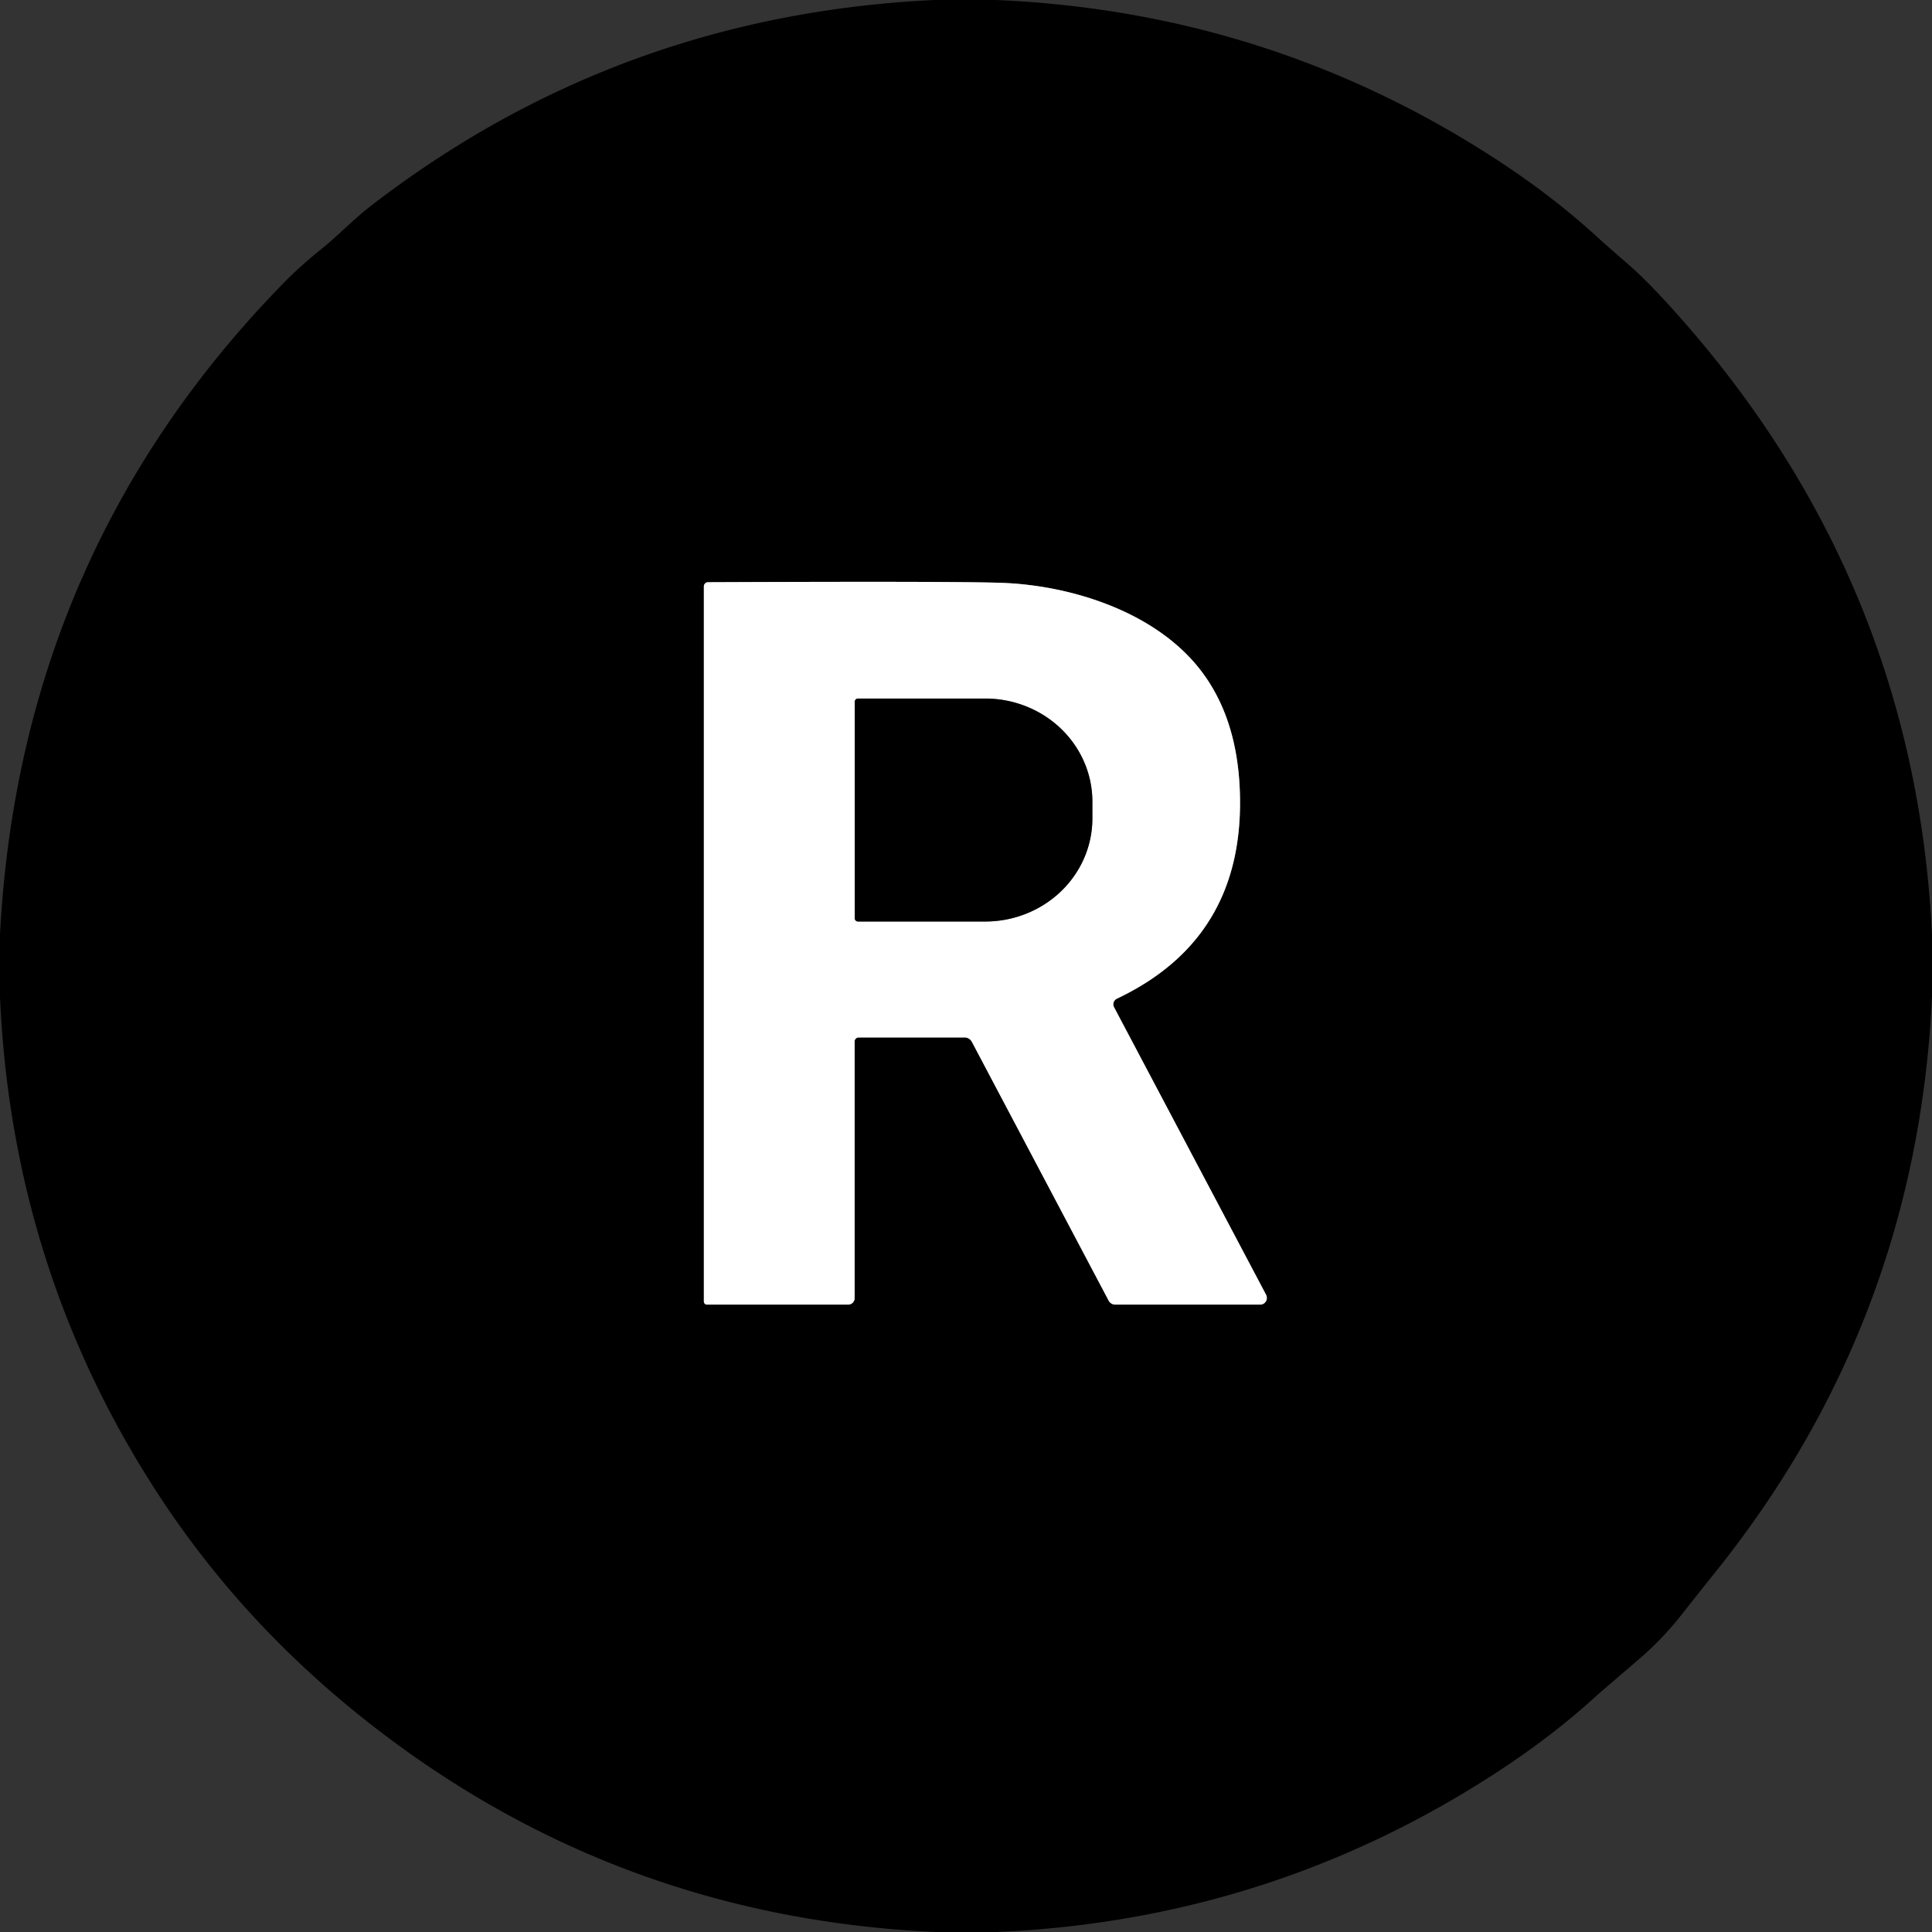
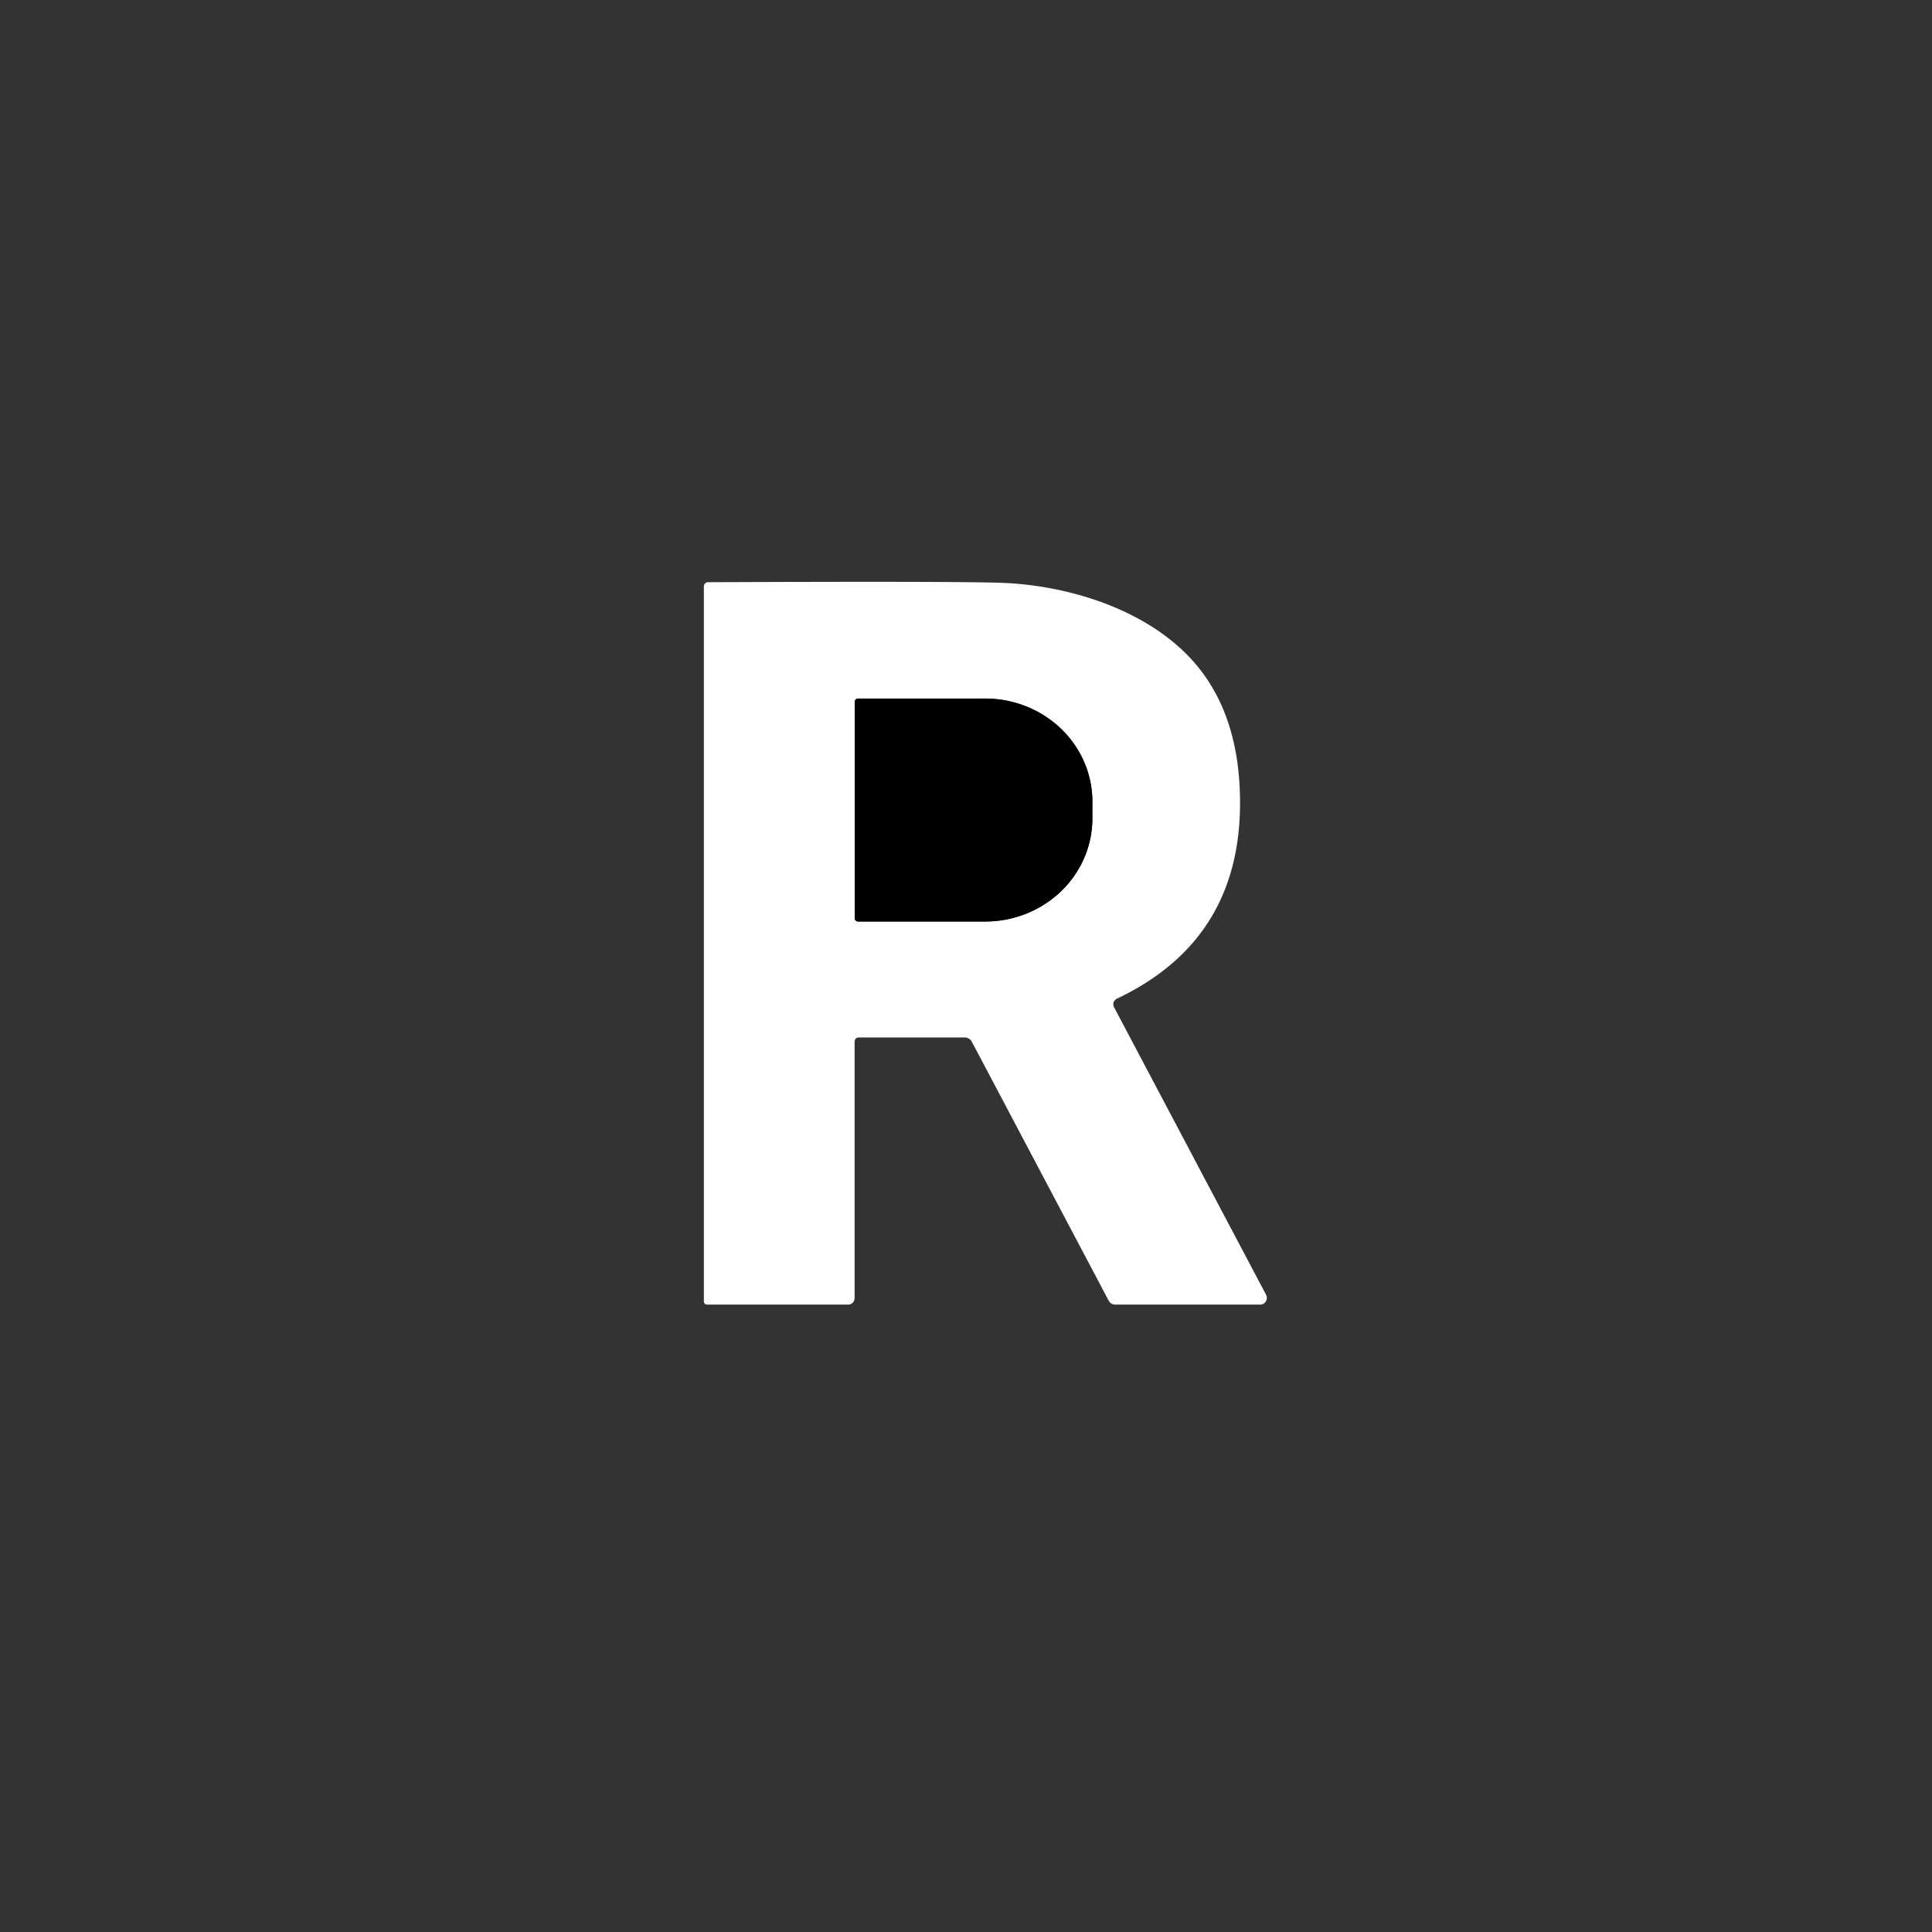
<svg xmlns="http://www.w3.org/2000/svg" version="1.1" viewBox="0.00 0.00 192.00 192.00">
  <rect x="0.00" y="0.00" width="192.00" height="192.00" fill="#333333" stroke="none" />
  <g stroke-width="2.00" fill="none" stroke-linecap="butt">
-     <path stroke="#808080" vector-effect="non-scaling-stroke" d="   M 84.93 129.01   L 84.93 103.50   A 0.41 0.40 -0.0 0 1 85.34 103.10   L 95.86 103.10   A 0.82 0.81 -14.0 0 1 96.58 103.53   L 110.18 129.26   A 0.74 0.74 0.0 0 0 110.83 129.65   L 125.24 129.65   A 0.67 0.66 75.9 0 0 125.82 128.67   L 110.71 100.09   A 0.62 0.61 -27.0 0 1 110.99 99.25   Q 123.78 93.19 123.21 78.55   Q 122.92 71.03 119.05 66.27   C 114.50 60.68 106.28 58.15 99.48 57.92   Q 94.84 57.76 70.36 57.86   A 0.41 0.41 0.0 0 0 69.95 58.27   L 69.95 129.34   A 0.31 0.30 90.0 0 0 70.25 129.65   L 84.29 129.65   A 0.64 0.64 0.0 0 0 84.93 129.01" />
-     <path stroke="#808080" vector-effect="non-scaling-stroke" d="   M 84.94 69.75   L 84.94 91.25   A 0.33 0.33 0.0 0 0 85.27 91.58   L 97.91 91.58   A 10.65 10.24 -0.0 0 0 108.56 81.34   L 108.56 79.66   A 10.65 10.24 0.0 0 0 97.91 69.42   L 85.27 69.42   A 0.33 0.33 0.0 0 0 84.94 69.75" />
-   </g>
-   <path fill="#000000" d="   M 98.98 0.00   Q 126.32 1.17 148.99 16.03   Q 154.69 19.77 159.34 24.11   Q 159.41 24.17 161.77 26.23   Q 163.62 27.83 166.24 30.74   Q 190.31 57.42 192.00 92.92   L 192.00 99.04   Q 190.51 131.27 170.47 156.24   Q 168.73 158.41 167.07 160.52   Q 165.18 162.92 162.76 164.99   Q 158.83 168.36 158.69 168.49   Q 154.46 172.38 148.98 175.98   Q 126.36 190.81 99.07 192.00   L 93.00 192.00   Q 60.81 190.55 35.87 170.59   Q 23.94 161.04 15.83 148.66   Q 1.19 126.30 0.00 99.07   L 0.00 92.87   Q 1.98 54.98 28.12 28.19   Q 29.83 26.44 31.89 24.79   C 33.65 23.38 35.00 21.89 37.00 20.35   Q 61.53 1.49 92.83 0.00   L 98.98 0.00   Z   M 84.93 129.01   L 84.93 103.50   A 0.41 0.40 -0.0 0 1 85.34 103.10   L 95.86 103.10   A 0.82 0.81 -14.0 0 1 96.58 103.53   L 110.18 129.26   A 0.74 0.74 0.0 0 0 110.83 129.65   L 125.24 129.65   A 0.67 0.66 75.9 0 0 125.82 128.67   L 110.71 100.09   A 0.62 0.61 -27.0 0 1 110.99 99.25   Q 123.78 93.19 123.21 78.55   Q 122.92 71.03 119.05 66.27   C 114.50 60.68 106.28 58.15 99.48 57.92   Q 94.84 57.76 70.36 57.86   A 0.41 0.41 0.0 0 0 69.95 58.27   L 69.95 129.34   A 0.31 0.30 90.0 0 0 70.25 129.65   L 84.29 129.65   A 0.64 0.64 0.0 0 0 84.93 129.01   Z" />
+     </g>
  <path fill="#ffffff" d="   M 84.29 129.65   L 70.25 129.65   A 0.31 0.30 -90.0 0 1 69.95 129.34   L 69.95 58.27   A 0.41 0.41 0.0 0 1 70.36 57.86   Q 94.84 57.76 99.48 57.92   C 106.28 58.15 114.50 60.68 119.05 66.27   Q 122.92 71.03 123.21 78.55   Q 123.78 93.19 110.99 99.25   A 0.62 0.61 -27.0 0 0 110.71 100.09   L 125.82 128.67   A 0.67 0.66 75.9 0 1 125.24 129.65   L 110.83 129.65   A 0.74 0.74 0.0 0 1 110.18 129.26   L 96.58 103.53   A 0.82 0.81 -14.0 0 0 95.86 103.10   L 85.34 103.10   A 0.41 0.40 0.0 0 0 84.93 103.50   L 84.93 129.01   A 0.64 0.64 0.0 0 1 84.29 129.65   Z   M 84.94 69.75   L 84.94 91.25   A 0.33 0.33 0.0 0 0 85.27 91.58   L 97.91 91.58   A 10.65 10.24 -0.0 0 0 108.56 81.34   L 108.56 79.66   A 10.65 10.24 0.0 0 0 97.91 69.42   L 85.27 69.42   A 0.33 0.33 0.0 0 0 84.94 69.75   Z" />
  <path fill="#000000" d="   M 84.94 69.75   A 0.33 0.33 0.0 0 1 85.27 69.42   L 97.91 69.42   A 10.65 10.24 0.0 0 1 108.56 79.66   L 108.56 81.34   A 10.65 10.24 0.0 0 1 97.91 91.58   L 85.27 91.58   A 0.33 0.33 0.0 0 1 84.94 91.25   L 84.94 69.75   Z" />
</svg>